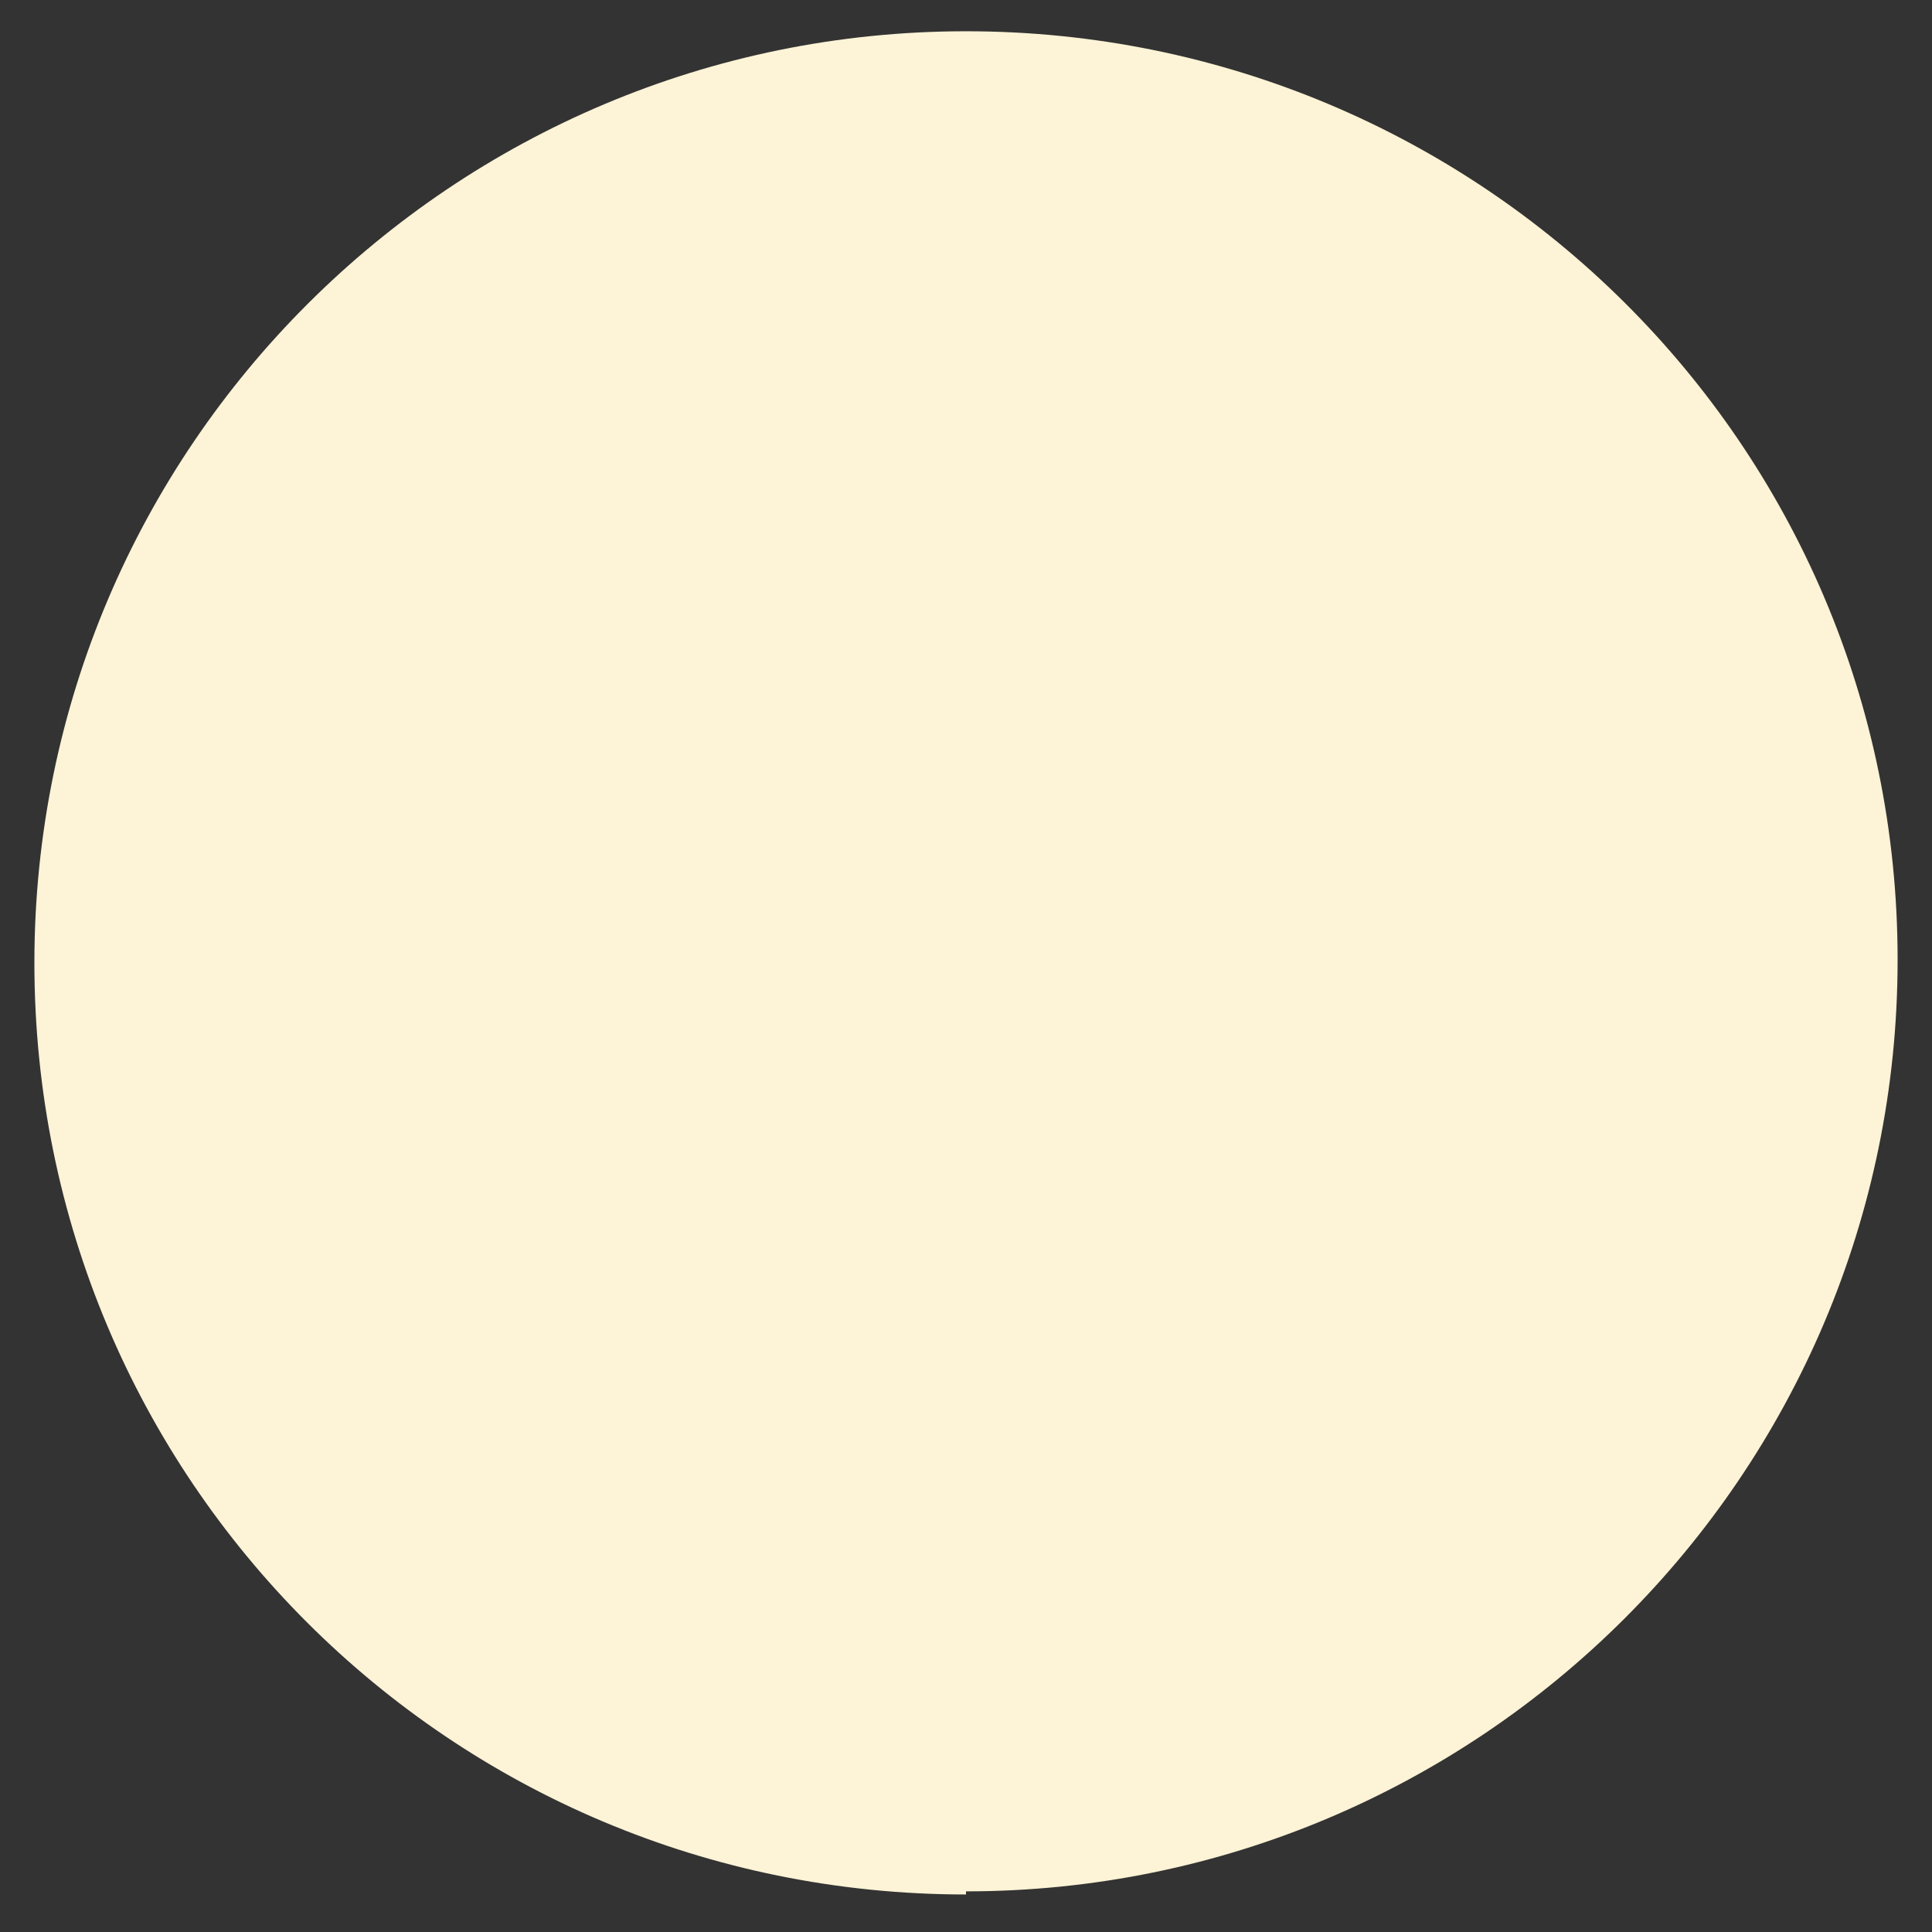
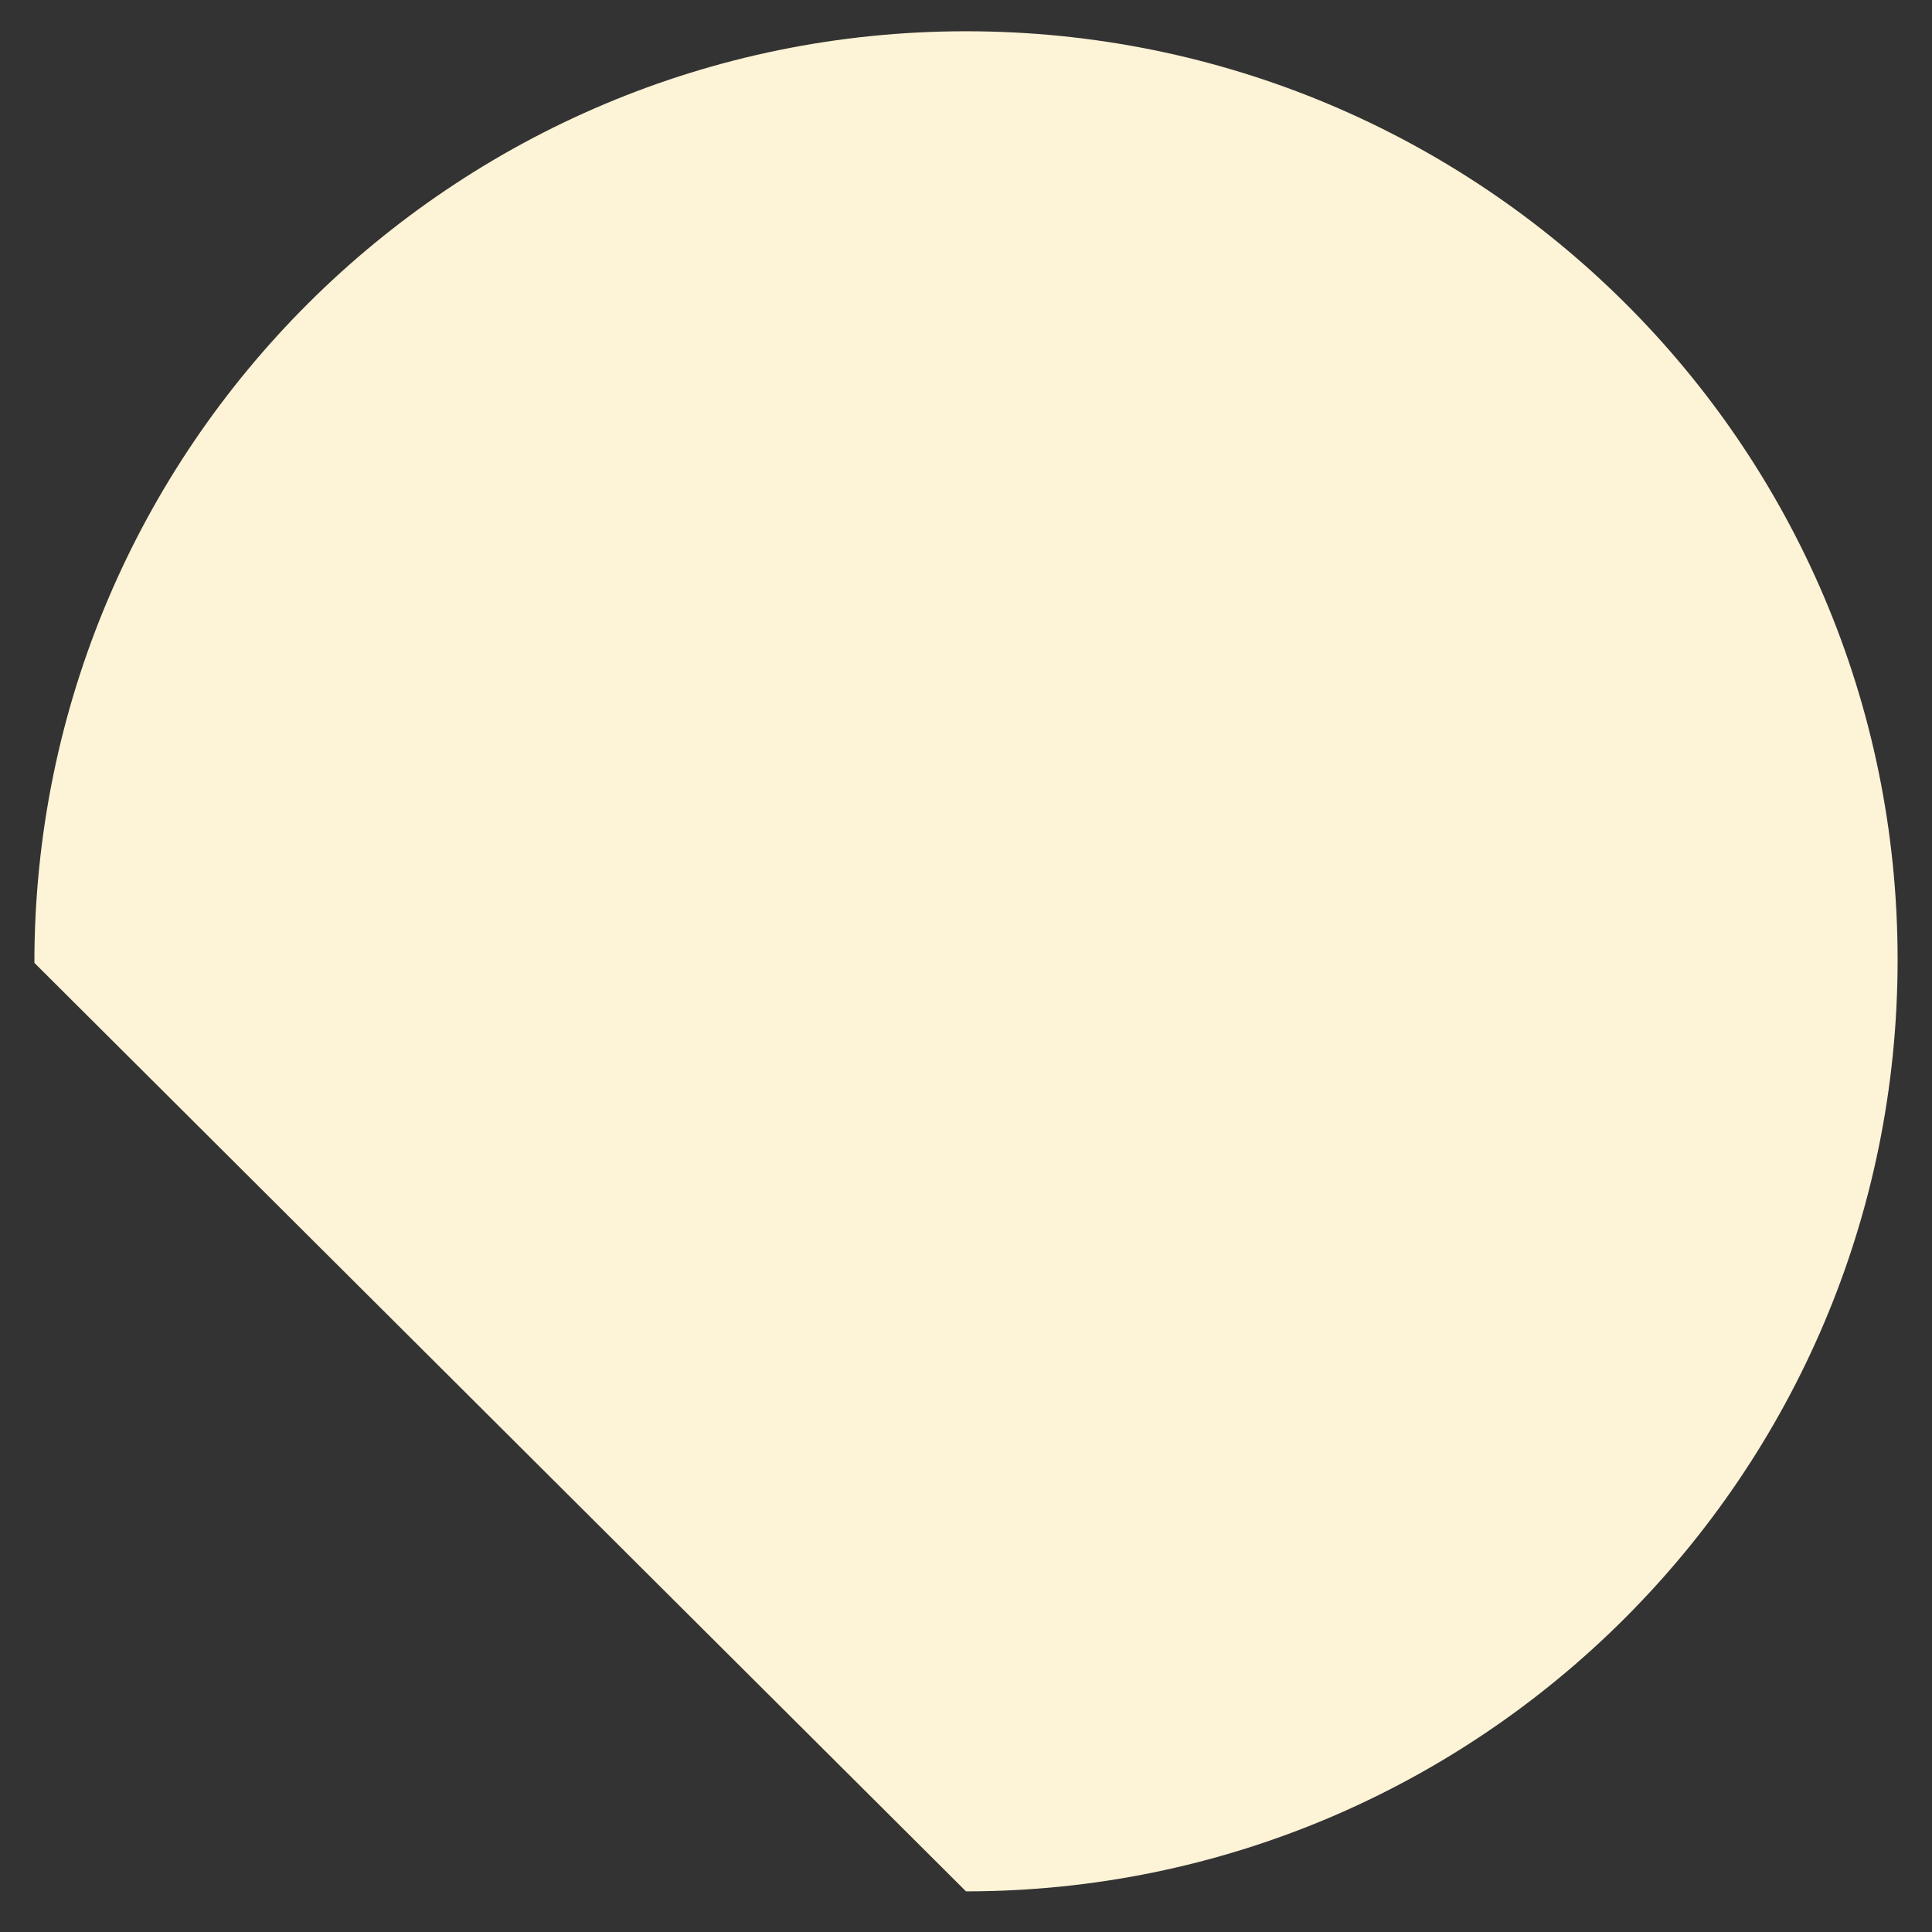
<svg xmlns="http://www.w3.org/2000/svg" version="1.1" viewBox="0 0 61.8 61.8">
  <rect x="0" y="0" width="61.8" height="61.8" fill="#333333" stroke="none" />
  <defs>
    <style>
      .cls-1 {
        fill: #fdf3d6;
      }
    </style>
  </defs>
  <g>
    <g id="Livello_1">
-       <path class="cls-1" d="M30.9,60.5c16.4,0,29.8-13.3,29.8-29.8S47.3,1,30.9,1,1.1,14.3,1.1,30.8s13.3,29.8,29.8,29.8" />
+       <path class="cls-1" d="M30.9,60.5c16.4,0,29.8-13.3,29.8-29.8S47.3,1,30.9,1,1.1,14.3,1.1,30.8" />
    </g>
  </g>
</svg>